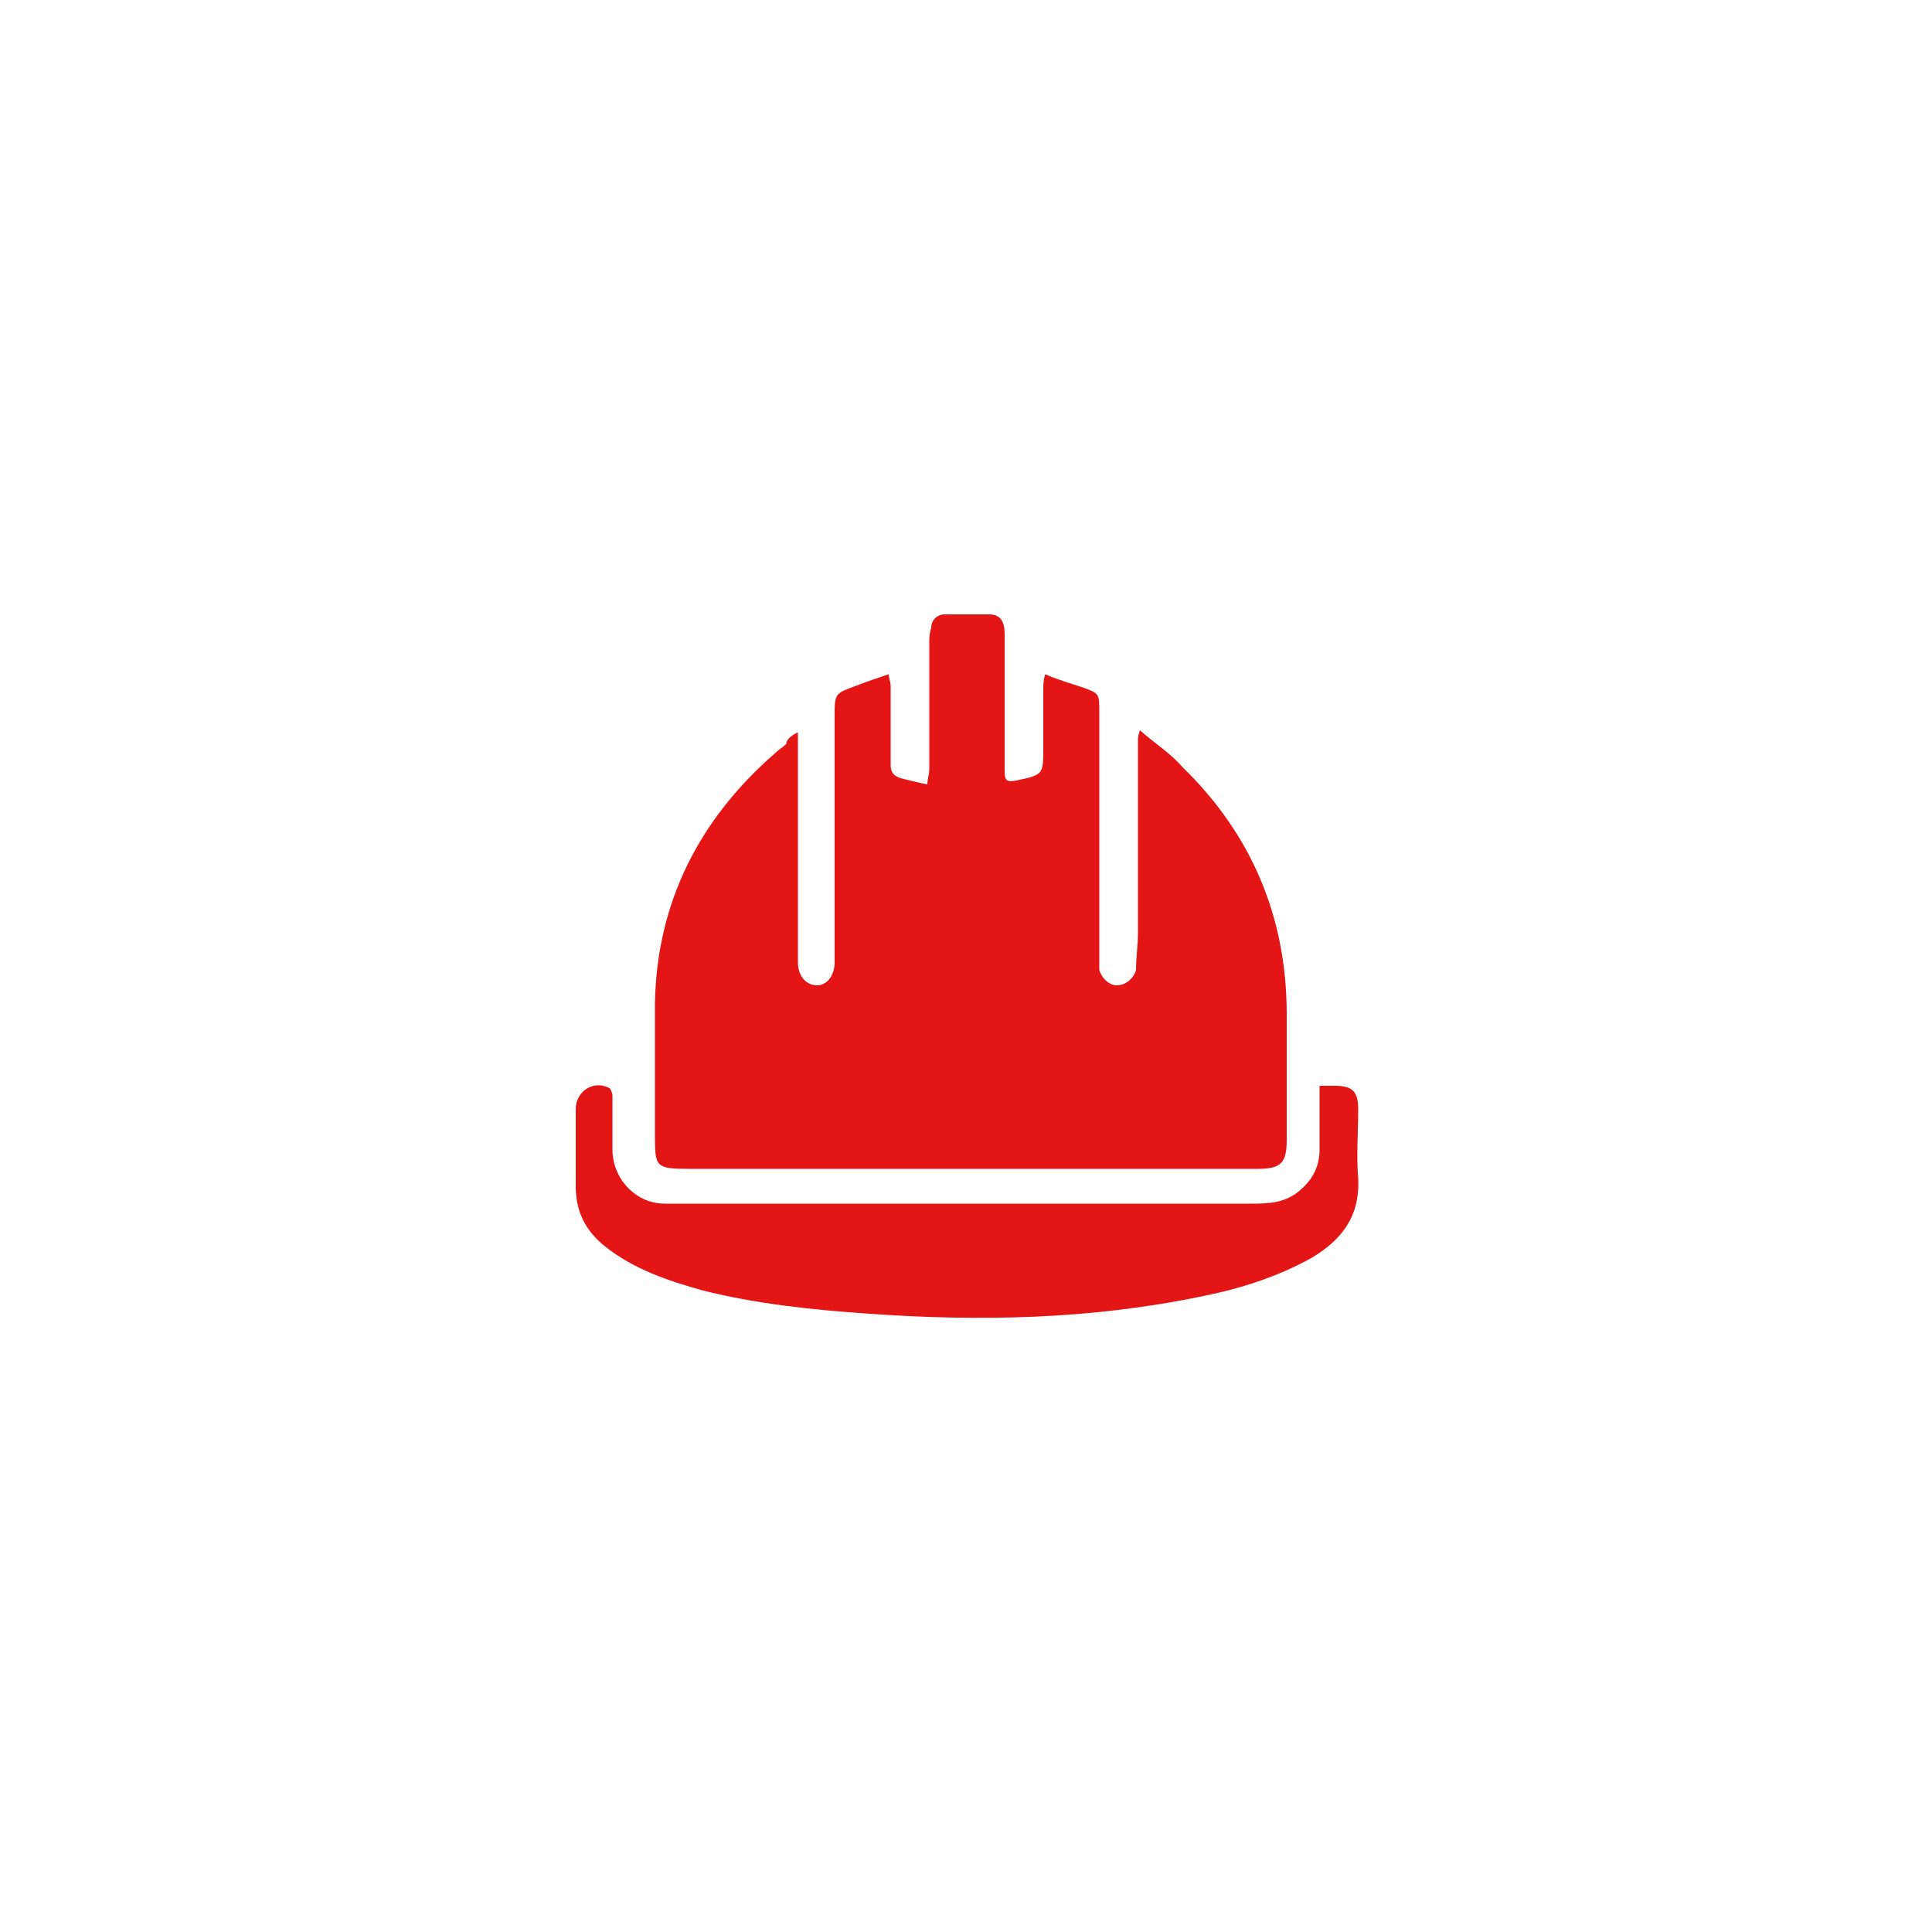
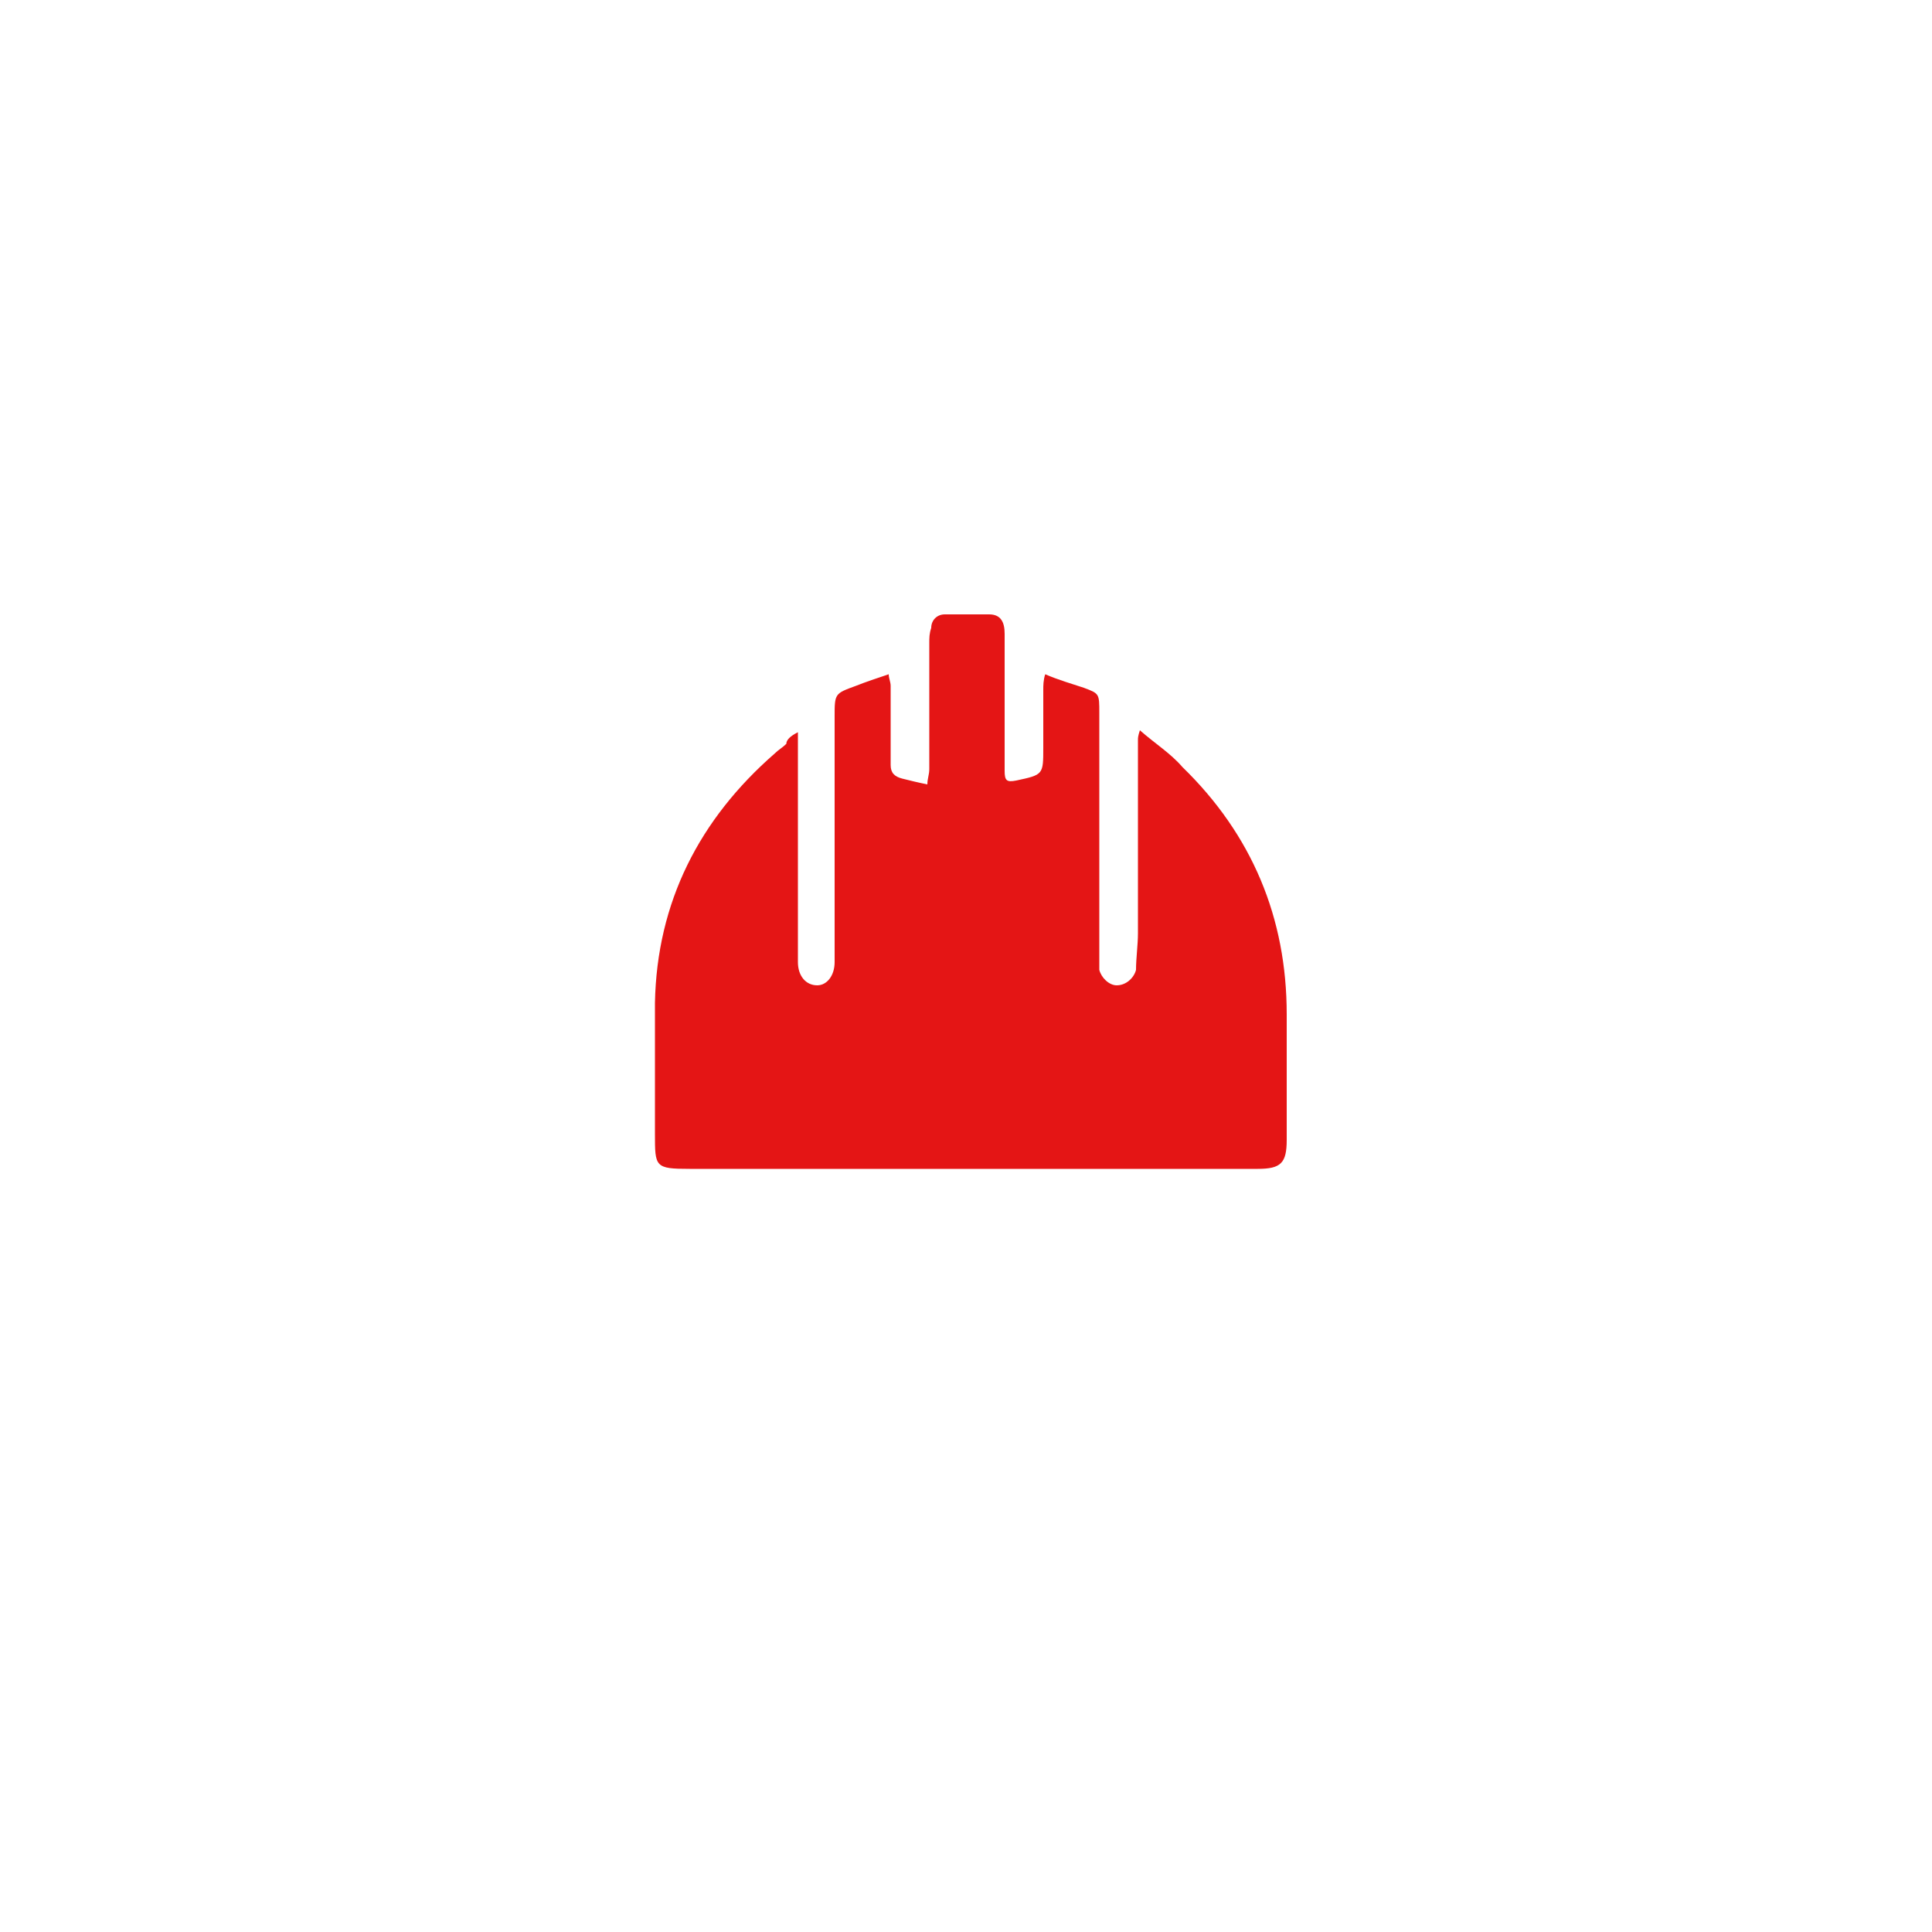
<svg xmlns="http://www.w3.org/2000/svg" version="1.1" id="Layer_1" x="0px" y="0px" viewBox="0 0 100 100" style="enable-background:new 0 0 100 100;" xml:space="preserve">
  <style type="text/css">
	.st0{fill:#E41515;}
</style>
  <g id="_x37_80tOo_00000123414673616906413480000002045331031003120829_">
    <g>
      <path class="st0" d="M41.3,37.9c0,0.7,0,1.2,0,1.8c0,3.4,0,6.7,0,10.1c0,0.7,0.4,1.2,1,1.2c0.5,0,0.9-0.5,0.9-1.2    c0-4.2,0-8.5,0-12.7c0-1.2,0-1.2,1.1-1.6c0.5-0.2,1.1-0.4,1.7-0.6c0,0.2,0.1,0.4,0.1,0.6c0,1.4,0,2.7,0,4.1c0,0.4,0.2,0.6,0.6,0.7    c0.4,0.1,0.8,0.2,1.3,0.3c0-0.3,0.1-0.5,0.1-0.8c0-2.2,0-4.3,0-6.5c0-0.3,0-0.5,0.1-0.8c0-0.4,0.3-0.7,0.7-0.7c0.8,0,1.6,0,2.3,0    c0.6,0,0.8,0.4,0.8,1c0,2.4,0,4.7,0,7.1c0,0.5,0.1,0.6,0.6,0.5c1.4-0.3,1.4-0.3,1.4-1.7c0-1,0-2,0-3c0-0.2,0-0.5,0.1-0.8    c0.7,0.3,1.4,0.5,2,0.7c0.8,0.3,0.8,0.3,0.8,1.3c0,4.3,0,8.5,0,12.8c0,0.2,0,0.4,0,0.5c0.1,0.4,0.5,0.8,0.9,0.8    c0.5,0,0.9-0.4,1-0.8c0-0.6,0.1-1.3,0.1-1.9c0-3.3,0-6.7,0-10c0-0.1,0-0.2,0.1-0.5c0.8,0.7,1.6,1.2,2.2,1.9    c3.6,3.5,5.4,7.8,5.4,12.8c0,2.2,0,4.3,0,6.5c0,1.2-0.3,1.5-1.5,1.5c-9.8,0-19.6,0-29.4,0c-1.8,0-1.8-0.1-1.8-1.8    c0-2.3,0-4.5,0-6.8c0.1-5.2,2.3-9.5,6.2-12.9c0.2-0.2,0.4-0.3,0.6-0.5C40.7,38.3,40.9,38.1,41.3,37.9z" />
-       <path class="st0" d="M68.3,56.2c0.3,0,0.5,0,0.8,0c0.9,0,1.2,0.3,1.2,1.2c0,1.2-0.1,2.4,0,3.6c0.1,2-0.9,3.2-2.4,4.1    c-1.8,1-3.7,1.6-5.7,2C56.4,68.3,50.7,68.4,45,68c-2.9-0.2-5.8-0.5-8.6-1.2c-1.8-0.5-3.6-1.1-5.1-2.3c-1-0.8-1.5-1.8-1.5-3.1    s0-2.7,0-4c0-0.9,0.9-1.5,1.7-1.1c0.1,0,0.2,0.3,0.2,0.4c0,0.9,0,1.9,0,2.8c0,1.5,1.2,2.8,2.7,2.8c2.8,0,5.7,0,8.5,0    c7.3,0,14.5,0,21.8,0c0.9,0,1.8,0,2.6-0.7c0.7-0.6,1-1.3,1-2.1C68.3,58.4,68.3,57.4,68.3,56.2z" />
    </g>
  </g>
</svg>